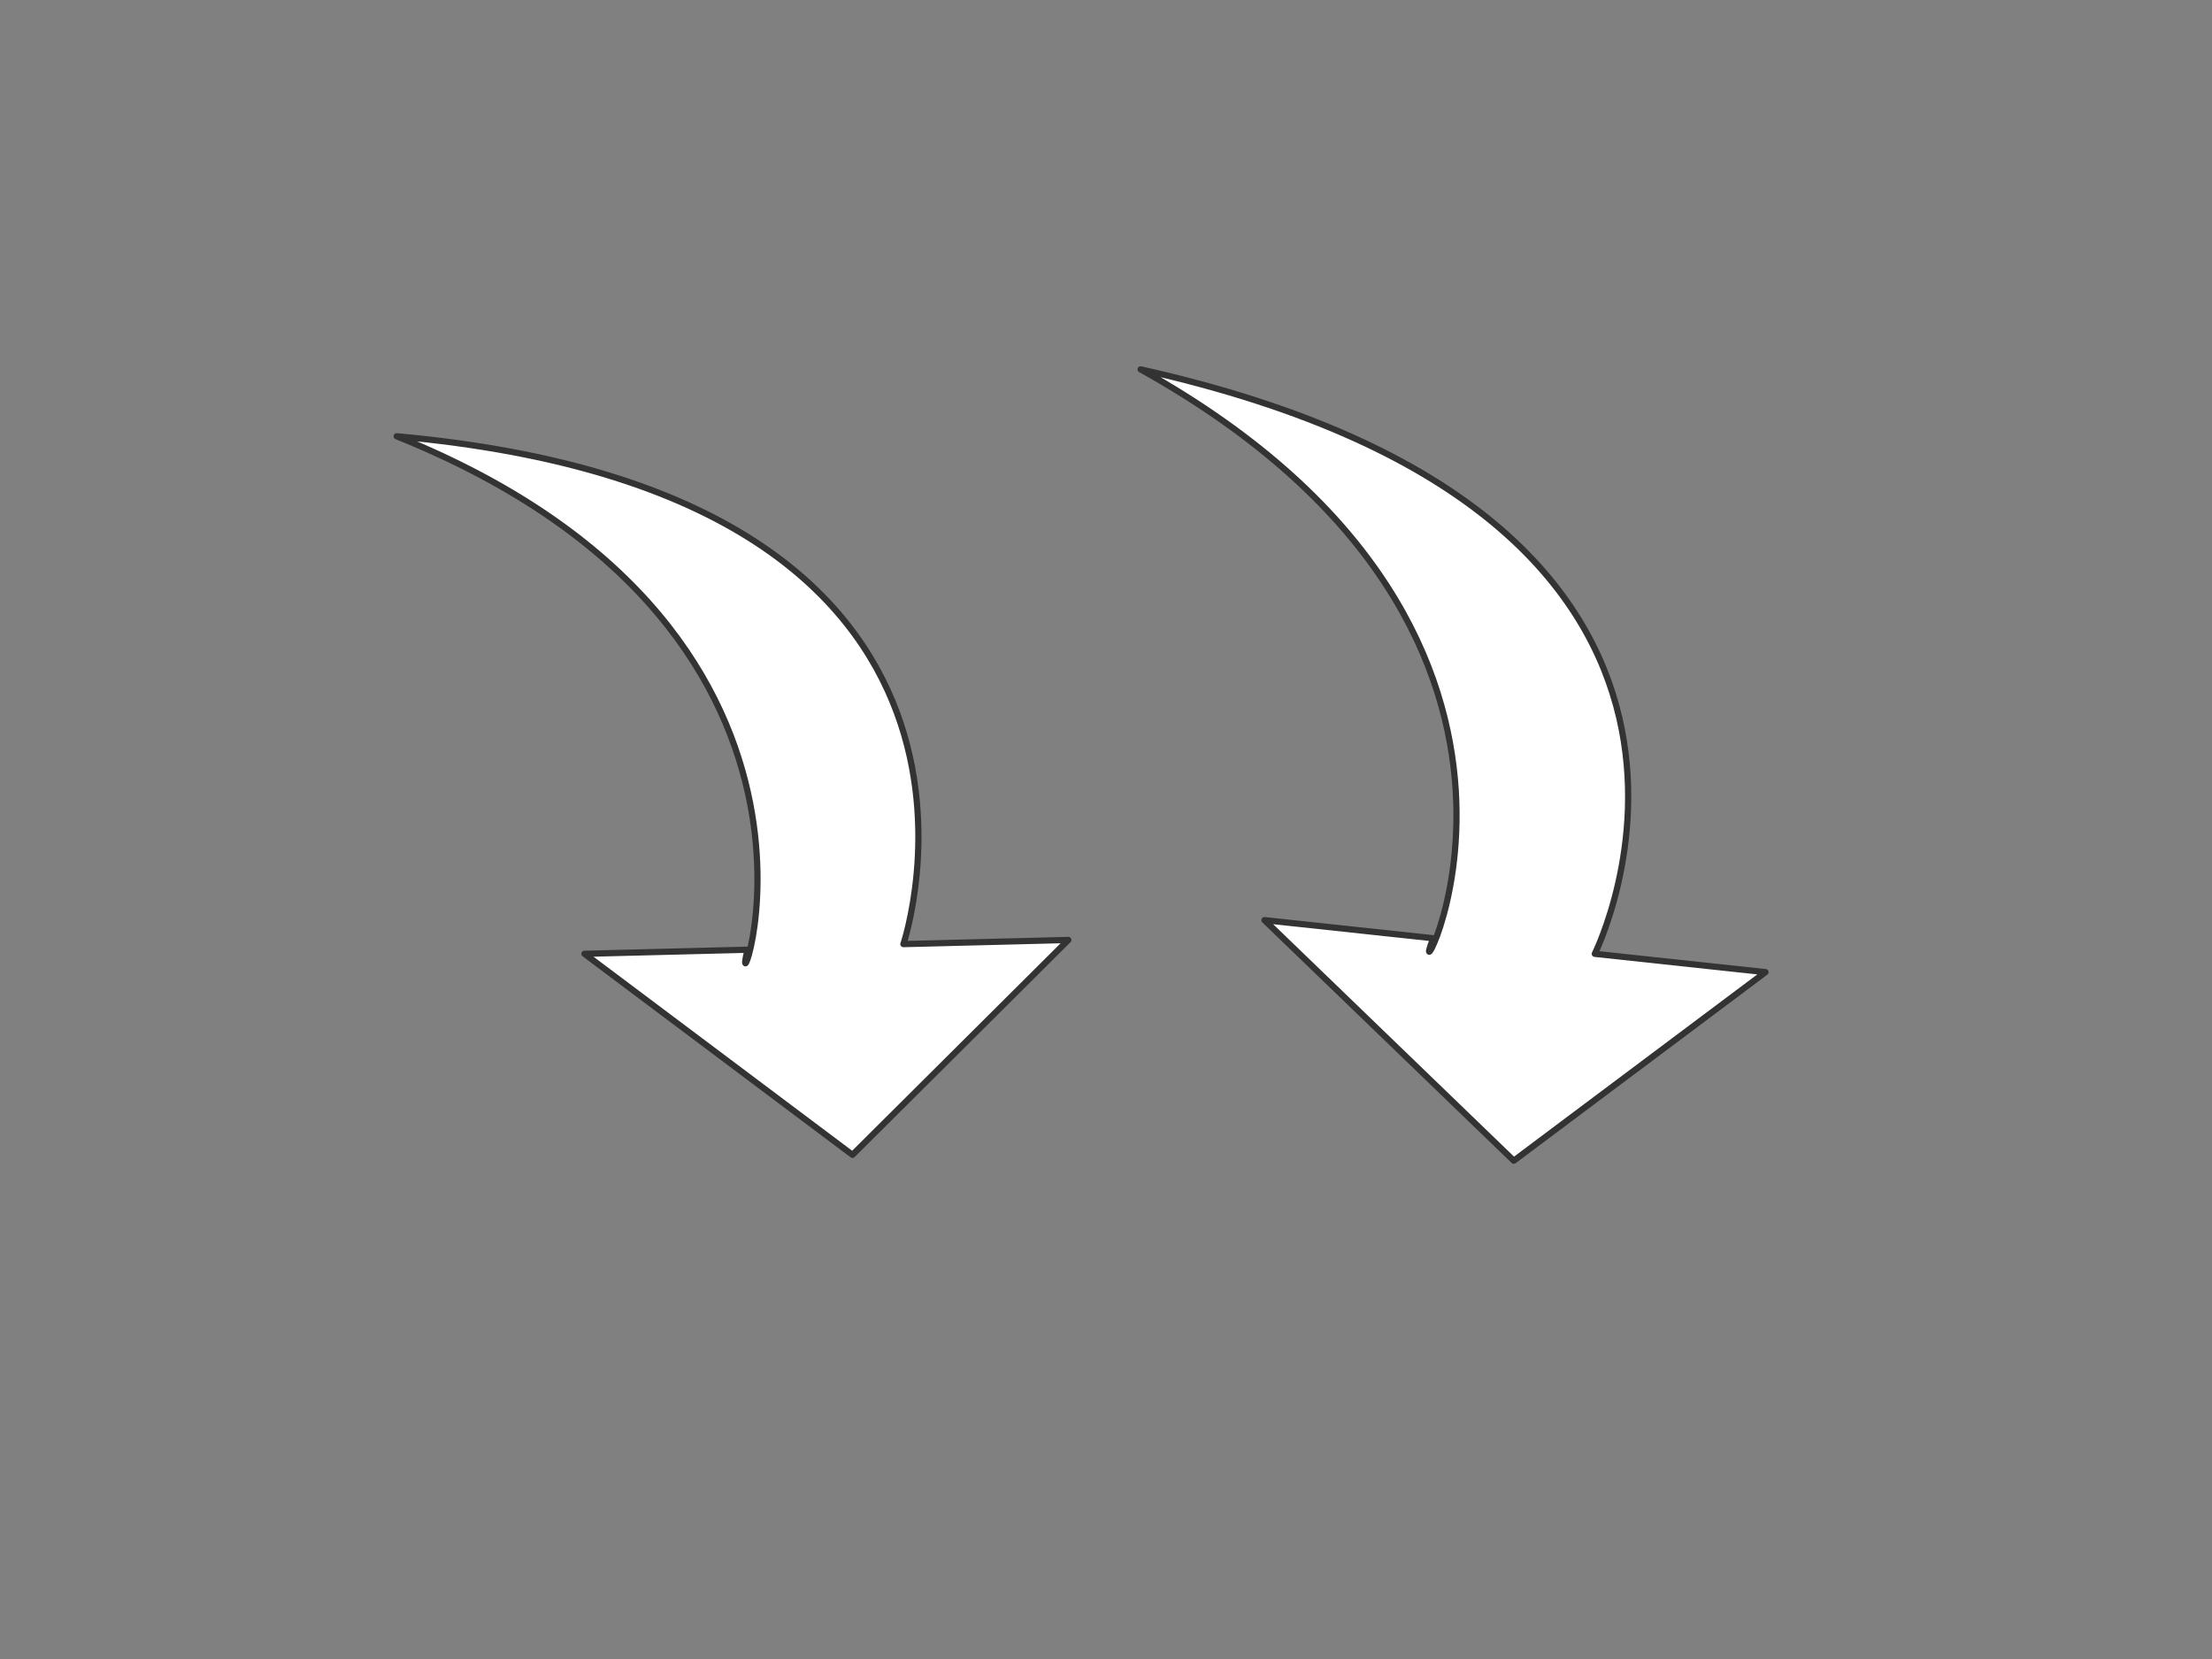
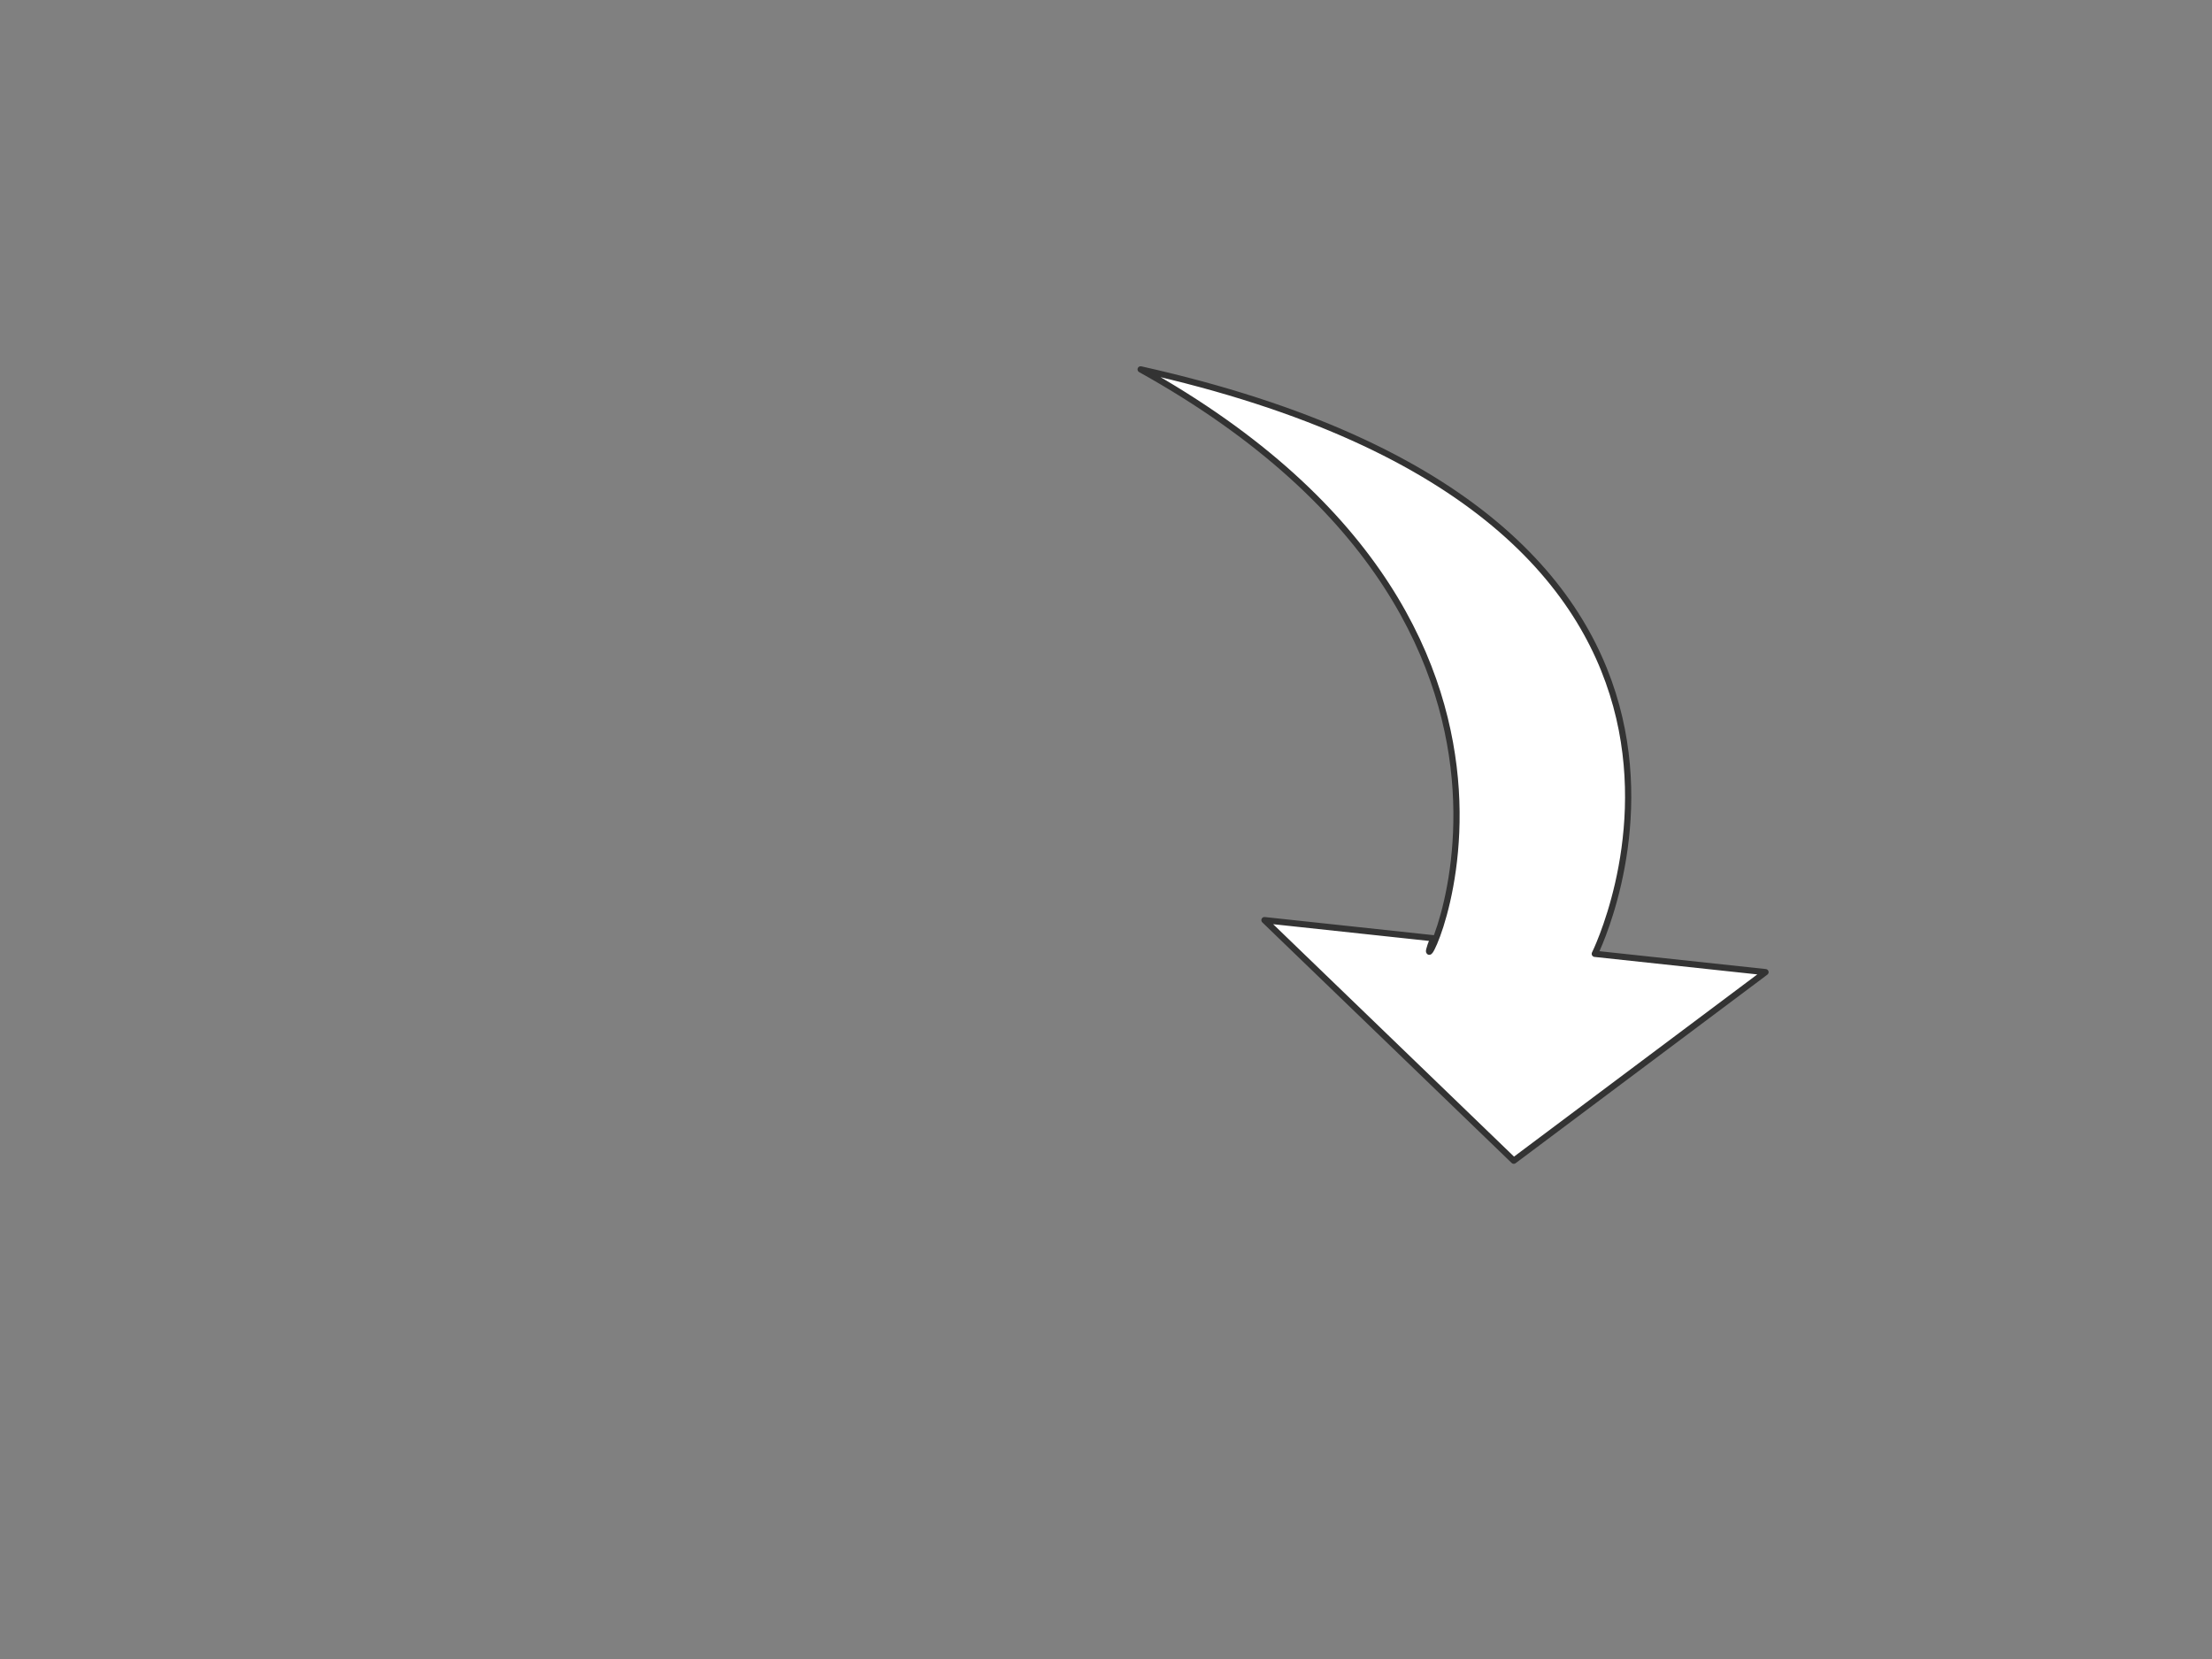
<svg xmlns="http://www.w3.org/2000/svg" width="640" height="480">
  <rect width="100%" height="100%" fill="#808080" stroke="none" />
  <title>2arrows down</title>
  <g>
    <title>Layer 1</title>
-     <path transform="rotate(-1.435 212.693,229.378) " fill="#ffffff" fill-rule="evenodd" stroke="#333333" stroke-width="1.801" stroke-linecap="round" stroke-linejoin="round" id="path968" d="m117.383,123.809c142.672,61.577 90.228,177.71 97.778,151.052l-47.208,0l76.057,60.087l63.993,-60.583l-47.732,0c0,0 46.993,-128.706 -142.887,-150.556z" />
    <path id="svg_1" transform="rotate(6.127 417.111,224.902) " fill="#ffffff" fill-rule="evenodd" stroke="#333333" stroke-width="1.801" stroke-linecap="round" stroke-linejoin="round" d="m317.927,116.841c148.473,63.029 93.897,181.904 101.753,154.617l-49.127,0l79.149,61.505l66.595,-62.013l-49.673,0c0,0 48.903,-131.743 -148.697,-154.108z" />
  </g>
</svg>